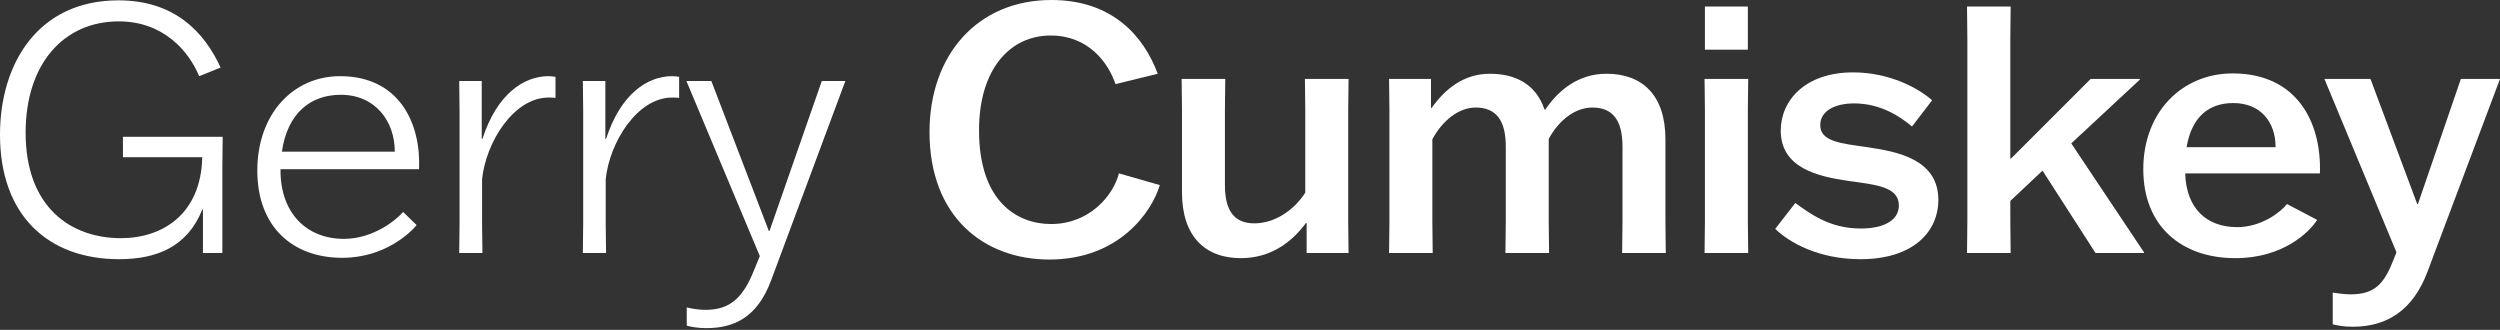
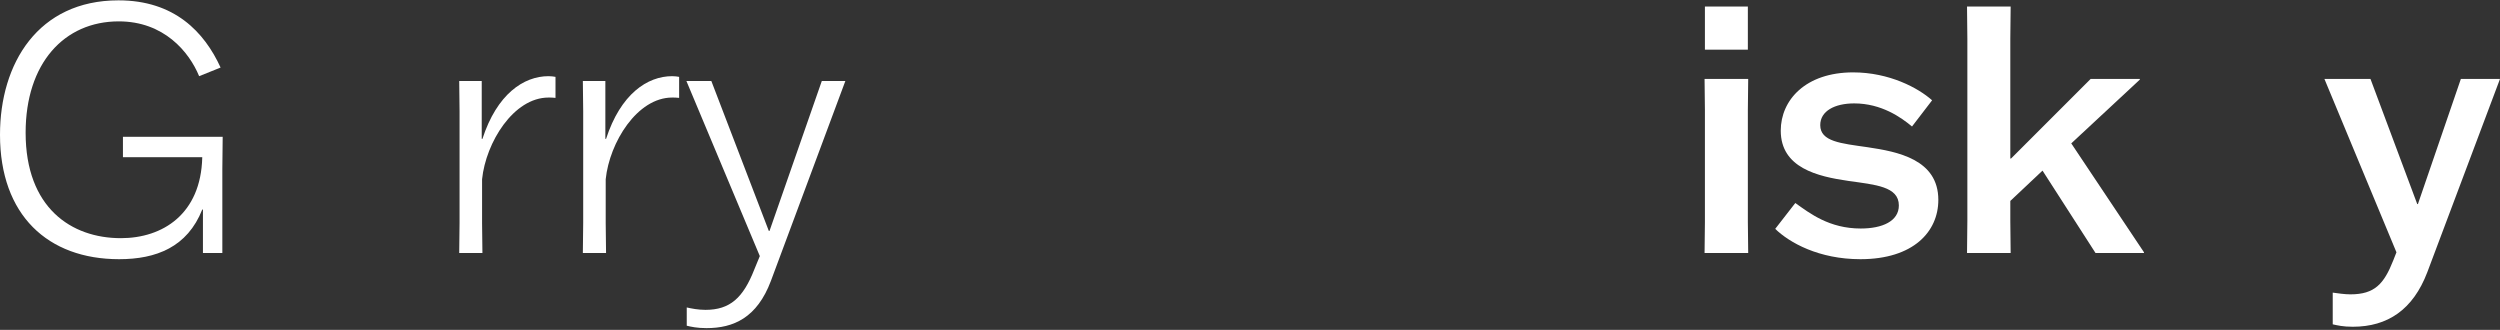
<svg xmlns="http://www.w3.org/2000/svg" width="288" height="38" viewBox="0 0 288 38" fill="none">
  <rect x="0" y="0" width="288" height="38" fill="#333333" stroke="none" />
  <path d="M25.613 29.144H23.379V24.141H23.299C21.584 28.469 17.993 29.859 13.724 29.859C5.506 29.859 0 24.776 0 15.525C0 7.306 4.389 0.04 13.644 0.04C20.107 0.04 23.538 3.692 25.413 7.782L22.94 8.775C21.783 5.956 18.871 2.462 13.684 2.462C7.381 2.462 2.952 7.306 2.952 15.287C2.952 23.942 8.219 27.437 13.924 27.437C18.751 27.437 23.14 24.657 23.299 18.145V18.106H14.163V15.763H25.653L25.613 19.495V29.144Z" fill="white" />
-   <path d="M47.995 25.928C47.316 26.762 44.364 29.7 39.417 29.7C33.752 29.7 29.643 26.166 29.643 19.654C29.643 13.143 33.752 8.775 39.178 8.775C46 8.775 48.513 14.215 48.274 19.495H32.316V19.654C32.316 24.498 35.268 27.516 39.617 27.516C43.087 27.516 45.721 25.253 46.439 24.419L47.995 25.928ZM32.475 17.471H45.481C45.481 13.976 43.247 10.919 39.257 10.919C35.786 10.919 33.114 13.023 32.475 17.471Z" fill="white" />
  <path d="M55.535 25.69L55.575 29.144H52.902L52.941 25.69V12.825L52.902 9.331H55.495V16.001H55.575C57.25 10.84 60.322 8.775 63.195 8.775C63.434 8.775 63.833 8.815 63.993 8.854V11.276C63.713 11.237 63.394 11.237 63.195 11.237C59.165 11.237 55.974 16.398 55.535 20.647V25.69Z" fill="white" />
  <path d="M69.777 25.69L69.817 29.144H67.144L67.184 25.69V12.825L67.144 9.331H69.737V16.001H69.817C71.493 10.84 74.565 8.775 77.437 8.775C77.677 8.775 78.076 8.815 78.235 8.854V11.276C77.956 11.237 77.637 11.237 77.437 11.237C73.408 11.237 70.216 16.398 69.777 20.647V25.69Z" fill="white" />
  <path d="M81.946 9.331L88.568 26.603H88.648L94.672 9.331H97.385L88.808 32.361C87.212 36.609 84.499 37.8 81.387 37.8C80.31 37.8 79.592 37.641 79.113 37.522V35.418C79.632 35.537 80.43 35.696 81.267 35.696C84.1 35.696 85.616 34.306 86.893 31.05L87.531 29.502L79.073 9.331H81.946Z" fill="white" />
-   <path d="M133.61 21.322C132.693 24.419 128.903 29.898 120.884 29.898C113.383 29.898 107.08 25.015 107.08 15.207C107.08 6.353 112.585 0 121.123 0C128.185 0 131.775 4.209 133.371 8.497L128.504 9.688C127.666 7.187 125.352 4.09 121.043 4.09C116.336 4.09 112.785 7.981 112.785 15.009C112.785 23.268 117.213 25.809 121.083 25.809C125.552 25.809 128.264 22.474 128.903 19.972L133.61 21.322Z" fill="white" />
-   <path d="M141.151 9.093L141.111 12.666V21.322C141.111 24.34 142.228 25.73 144.502 25.73C146.776 25.73 149.01 24.3 150.367 22.196V12.666L150.327 9.093H155.354L155.314 12.666V25.571L155.354 29.144H150.526V25.69H150.447C148.771 27.953 146.337 29.74 142.946 29.74C138.797 29.74 136.164 27.199 136.164 22.156V12.666L136.124 9.093H141.151Z" fill="white" />
-   <path d="M173.426 29.144L173.466 25.571V16.875C173.466 13.857 172.349 12.388 169.995 12.388C168.041 12.388 166.165 13.897 165.008 16.041V25.571L165.048 29.144H160.021L160.061 25.571V12.666L160.021 9.093H164.849V12.428H164.929C166.445 10.284 168.599 8.497 171.631 8.497C174.424 8.497 176.897 9.569 177.935 12.627H178.014C179.53 10.403 181.804 8.497 185.076 8.497C189.225 8.497 191.858 10.998 191.858 16.041V25.571L191.898 29.144H186.871L186.911 25.571V16.875C186.911 13.857 185.794 12.388 183.44 12.388C181.445 12.388 179.57 13.857 178.413 16.002V25.571L178.453 29.144H173.426Z" fill="white" />
  <path d="M196.366 29.144L196.406 25.571V12.666L196.366 9.093H201.393L201.353 12.666V25.571L201.393 29.144H196.366ZM196.406 5.718V0.754H201.353V5.718H196.406Z" fill="white" />
  <path d="M206.819 23.387C208.495 24.578 210.729 26.325 214.359 26.325C216.833 26.325 218.748 25.491 218.748 23.665C218.748 21.481 216.035 21.282 212.963 20.846C209.372 20.33 205.143 19.337 205.143 15.049C205.143 11.515 208.016 8.338 213.482 8.338C217.631 8.338 220.982 10.125 222.578 11.555L220.264 14.572C219.027 13.54 216.753 11.912 213.601 11.912C211.367 11.912 209.692 12.785 209.692 14.413C209.692 16.319 212.085 16.518 215.117 16.955C218.588 17.471 223.296 18.344 223.296 23.03C223.296 26.683 220.423 29.859 214.319 29.859C209.532 29.859 206.141 27.953 204.505 26.365L206.819 23.387Z" fill="white" />
  <path d="M241.402 29.144L235.298 19.654L231.588 23.148V25.451L231.627 29.144H226.601L226.64 25.451V4.447L226.601 0.754H231.627L231.588 4.447V18.265H231.667L240.843 9.093H246.509V9.172L238.609 16.518L246.987 29.065V29.144H241.402Z" fill="white" />
-   <path d="M266.935 25.332C266.057 26.722 263.025 29.74 257.52 29.74C251.336 29.74 246.907 26.087 246.907 19.496C246.907 12.905 251.376 8.458 257.201 8.458C264.621 8.458 267.454 14.096 267.254 19.972H251.735C251.855 24.022 254.208 26.166 257.719 26.166C260.512 26.166 262.706 24.459 263.464 23.506L266.935 25.332ZM251.894 16.955H262.148C262.148 13.977 260.352 11.872 257.28 11.872C254.488 11.872 252.493 13.421 251.894 16.955Z" fill="white" />
  <path d="M268.73 33.71C269.289 33.79 270.127 33.909 270.765 33.909C273.558 33.909 274.635 32.718 275.712 29.978L276.071 29.065L267.773 9.093H273.079L278.465 23.506H278.545L283.492 9.093H288L279.622 31.368C277.986 35.656 275.074 37.641 271.044 37.641C269.887 37.641 269.289 37.483 268.73 37.363V33.71Z" fill="white" />
</svg>